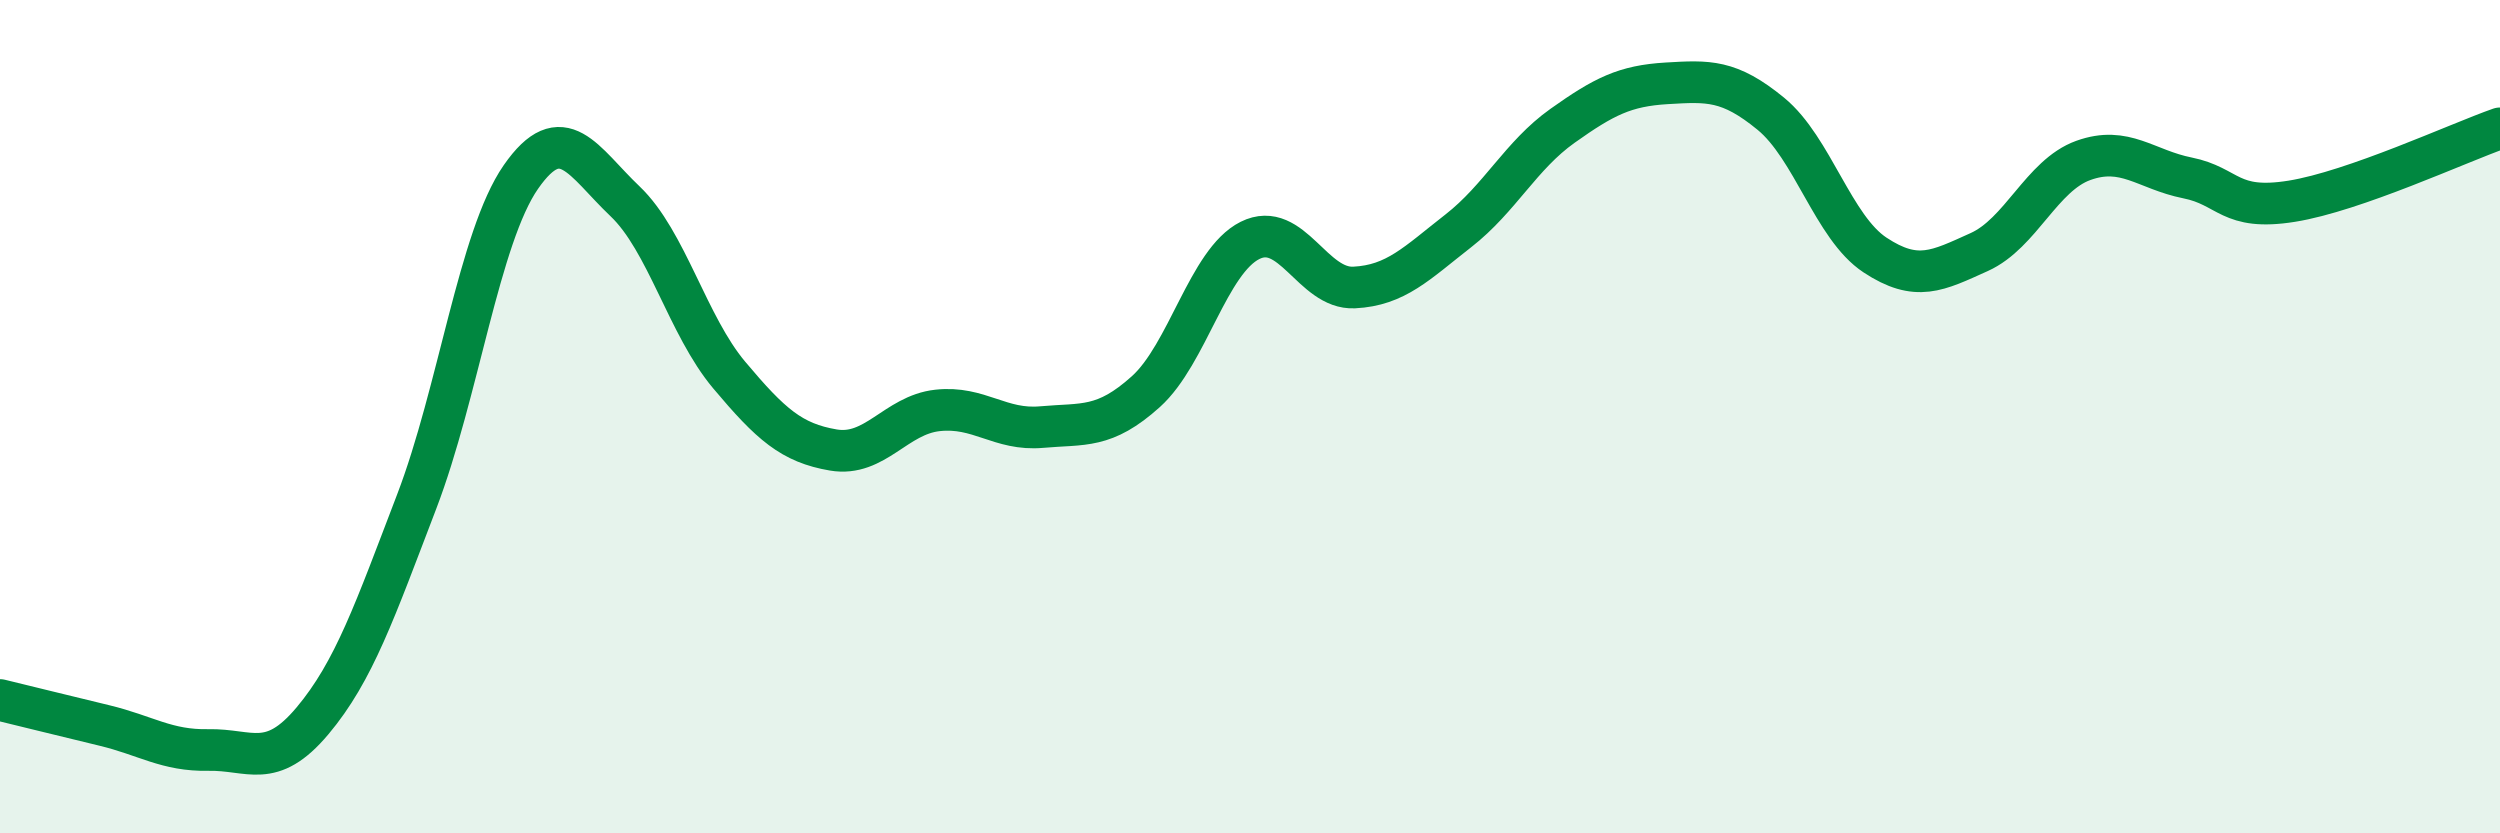
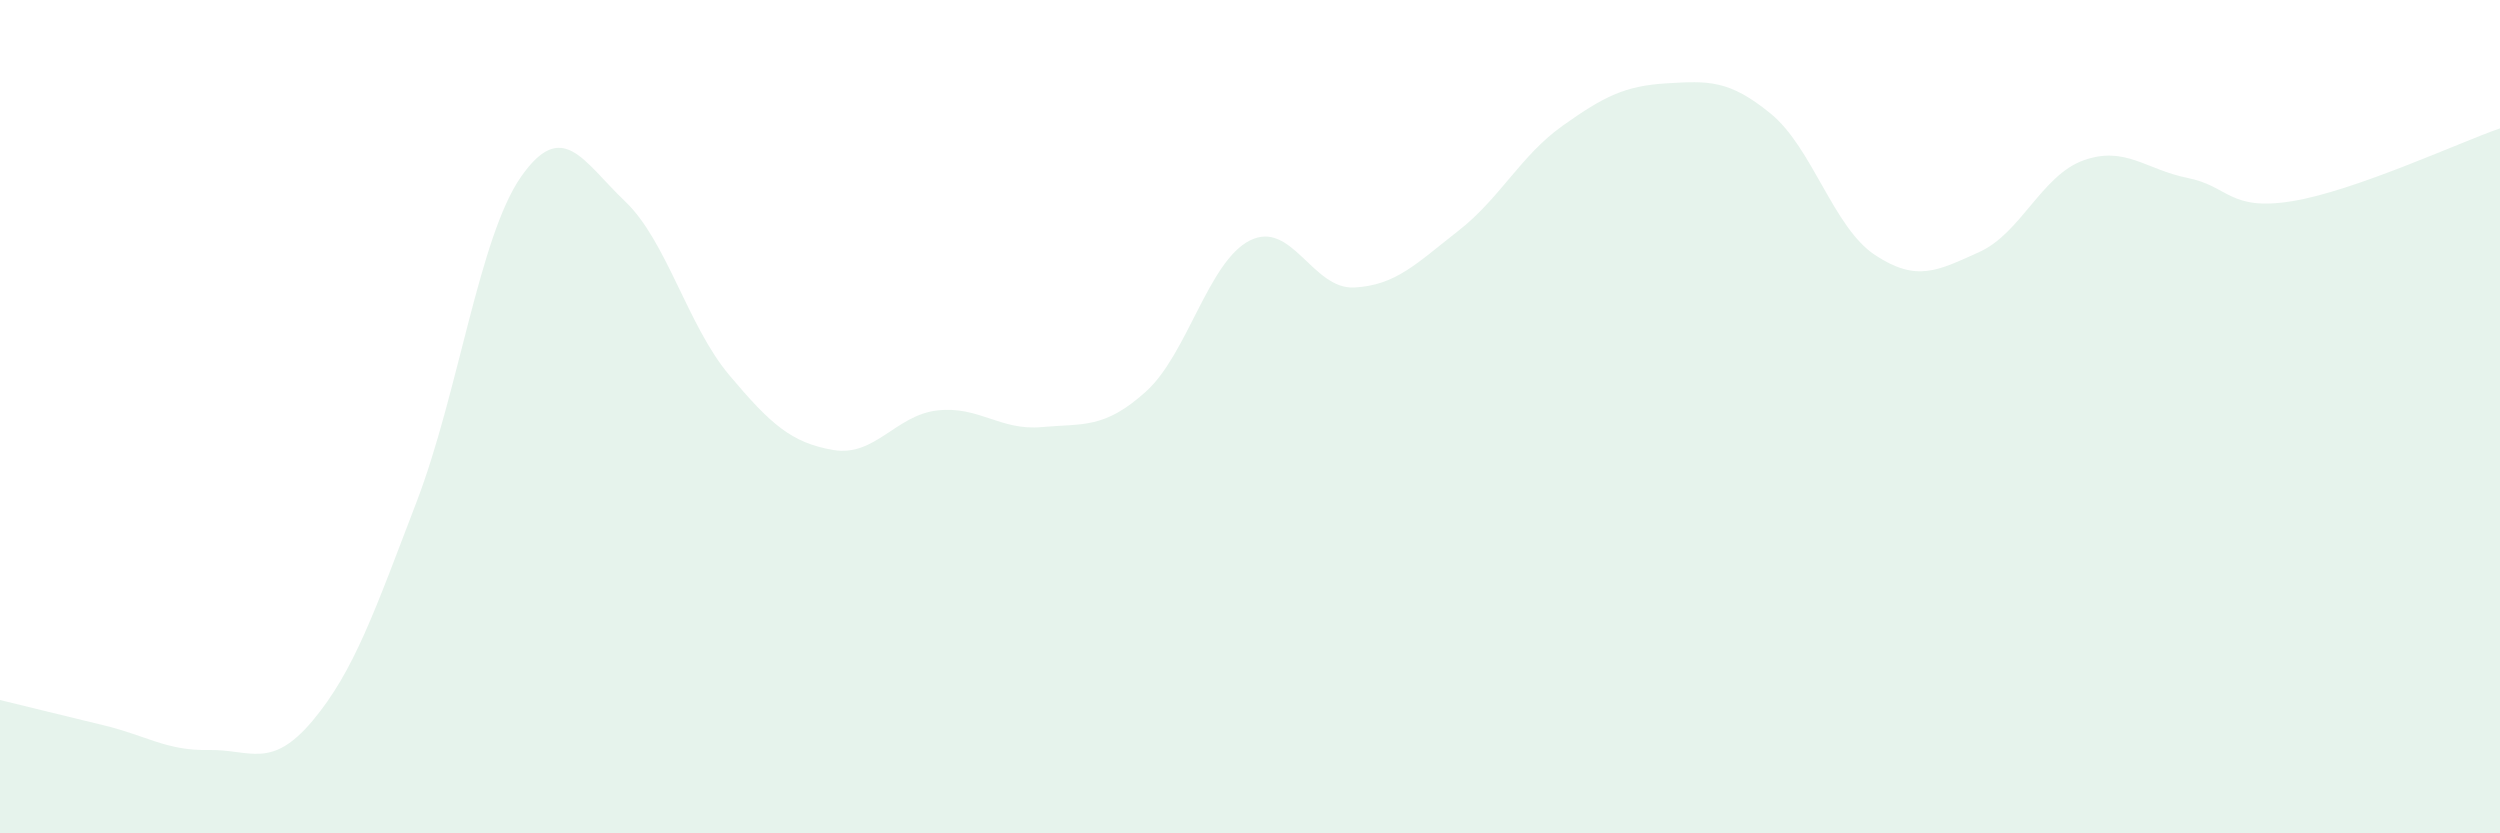
<svg xmlns="http://www.w3.org/2000/svg" width="60" height="20" viewBox="0 0 60 20">
  <path d="M 0,16.8 C 0.5,16.92 1.5,17.17 2.5,17.41 C 3.5,17.65 4,18.02 5,18 C 6,17.98 6.5,18.49 7.5,17.3 C 8.5,16.11 9,14.65 10,12.04 C 11,9.43 11.5,5.69 12.5,4.25 C 13.5,2.81 14,3.88 15,4.83 C 16,5.78 16.5,7.81 17.5,9 C 18.5,10.19 19,10.63 20,10.8 C 21,10.97 21.5,9.96 22.5,9.85 C 23.5,9.74 24,10.34 25,10.25 C 26,10.16 26.5,10.3 27.5,9.4 C 28.5,8.5 29,6.27 30,5.77 C 31,5.27 31.5,6.95 32.5,6.9 C 33.5,6.85 34,6.32 35,5.54 C 36,4.76 36.5,3.73 37.5,3.02 C 38.5,2.31 39,2.06 40,2 C 41,1.94 41.5,1.91 42.5,2.73 C 43.5,3.55 44,5.46 45,6.12 C 46,6.78 46.5,6.5 47.5,6.05 C 48.5,5.6 49,4.21 50,3.85 C 51,3.49 51.5,4.07 52.5,4.27 C 53.5,4.47 53.5,5.07 55,4.83 C 56.5,4.59 59,3.43 60,3.08L60 20L0 20Z" fill="#008740" opacity="0.1" stroke-linecap="round" stroke-linejoin="round" />
-   <path d="M 0,16.8 C 0.5,16.92 1.5,17.17 2.5,17.41 C 3.5,17.65 4,18.02 5,18 C 6,17.98 6.5,18.49 7.5,17.3 C 8.5,16.11 9,14.65 10,12.04 C 11,9.43 11.5,5.69 12.5,4.25 C 13.5,2.81 14,3.88 15,4.83 C 16,5.78 16.5,7.81 17.5,9 C 18.5,10.19 19,10.63 20,10.8 C 21,10.97 21.5,9.96 22.5,9.85 C 23.5,9.74 24,10.34 25,10.25 C 26,10.16 26.5,10.3 27.5,9.4 C 28.5,8.5 29,6.27 30,5.77 C 31,5.27 31.5,6.95 32.5,6.9 C 33.5,6.85 34,6.32 35,5.54 C 36,4.76 36.5,3.73 37.5,3.02 C 38.5,2.31 39,2.06 40,2 C 41,1.94 41.5,1.91 42.5,2.73 C 43.5,3.55 44,5.46 45,6.12 C 46,6.78 46.5,6.5 47.5,6.05 C 48.5,5.6 49,4.21 50,3.85 C 51,3.49 51.5,4.07 52.5,4.27 C 53.5,4.47 53.5,5.07 55,4.83 C 56.5,4.59 59,3.43 60,3.08" stroke="#008740" stroke-width="1" fill="none" stroke-linecap="round" stroke-linejoin="round" />
</svg>